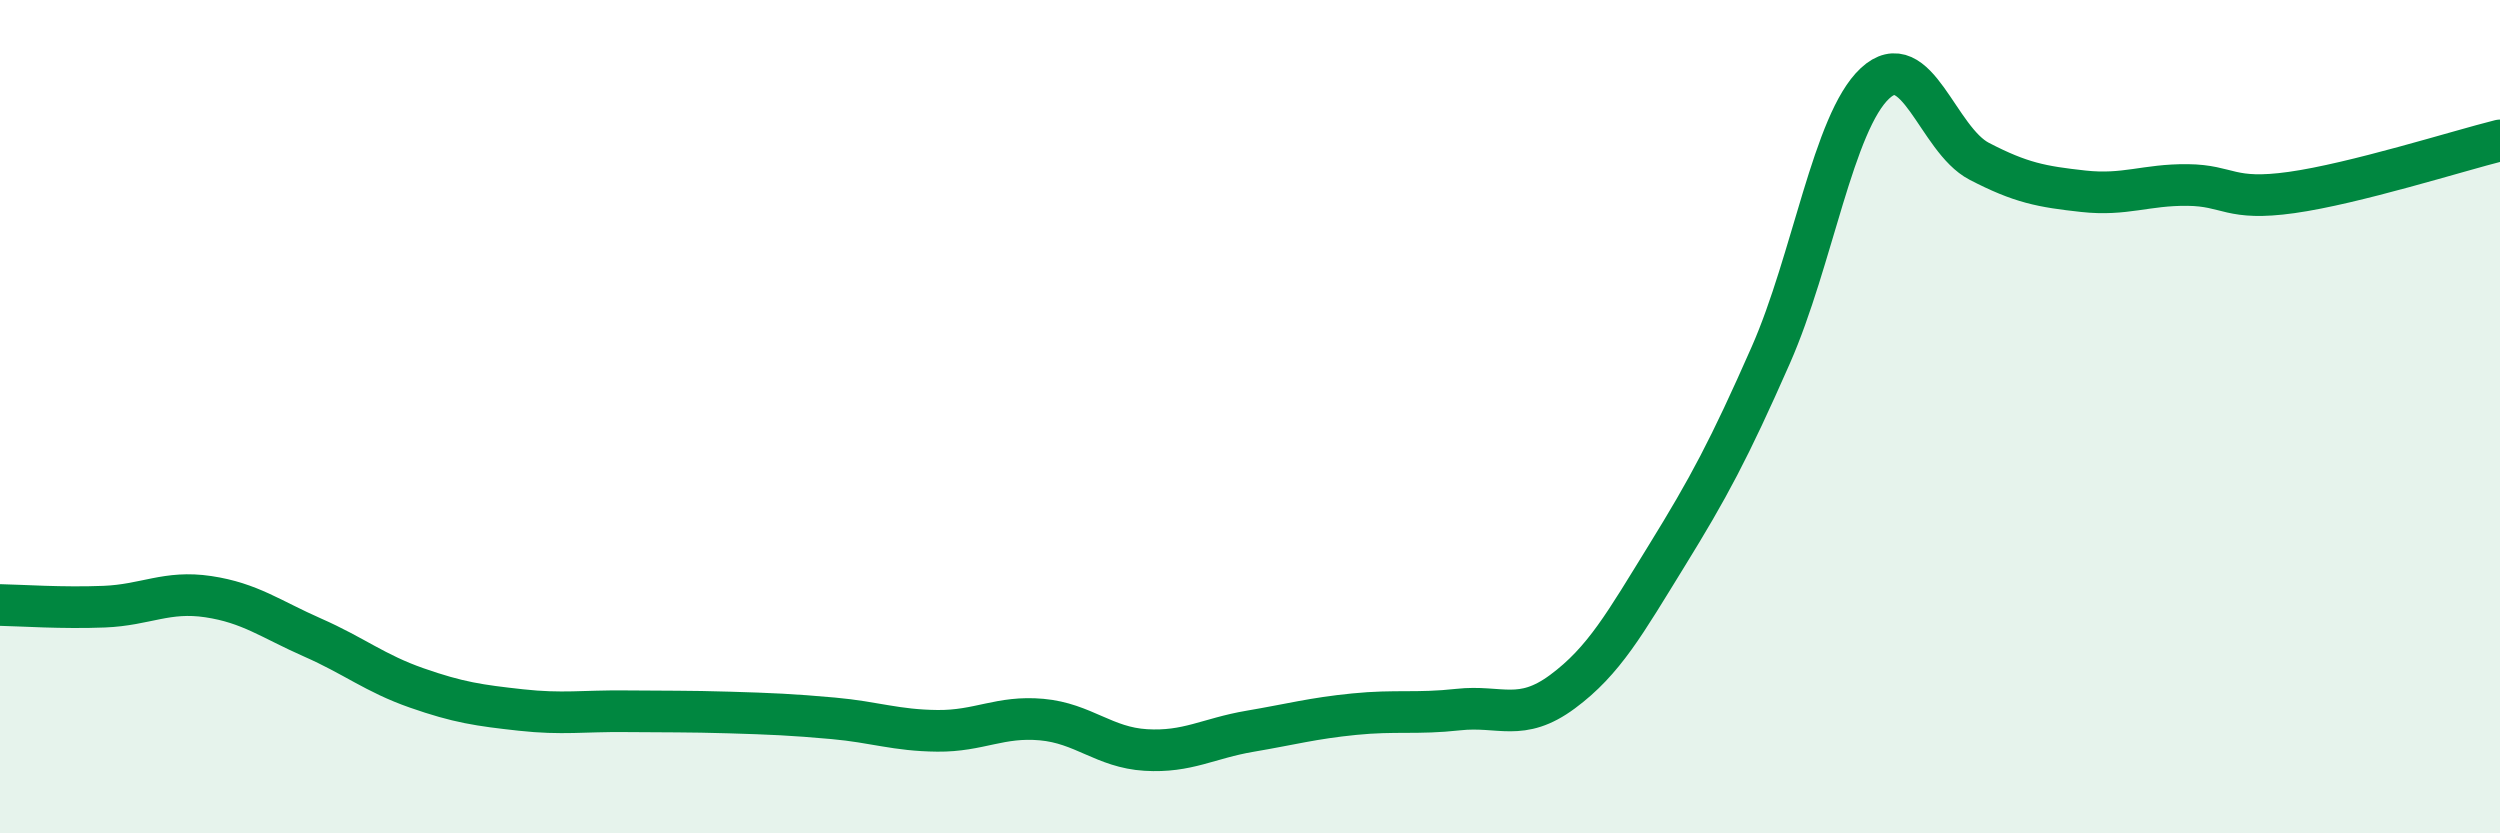
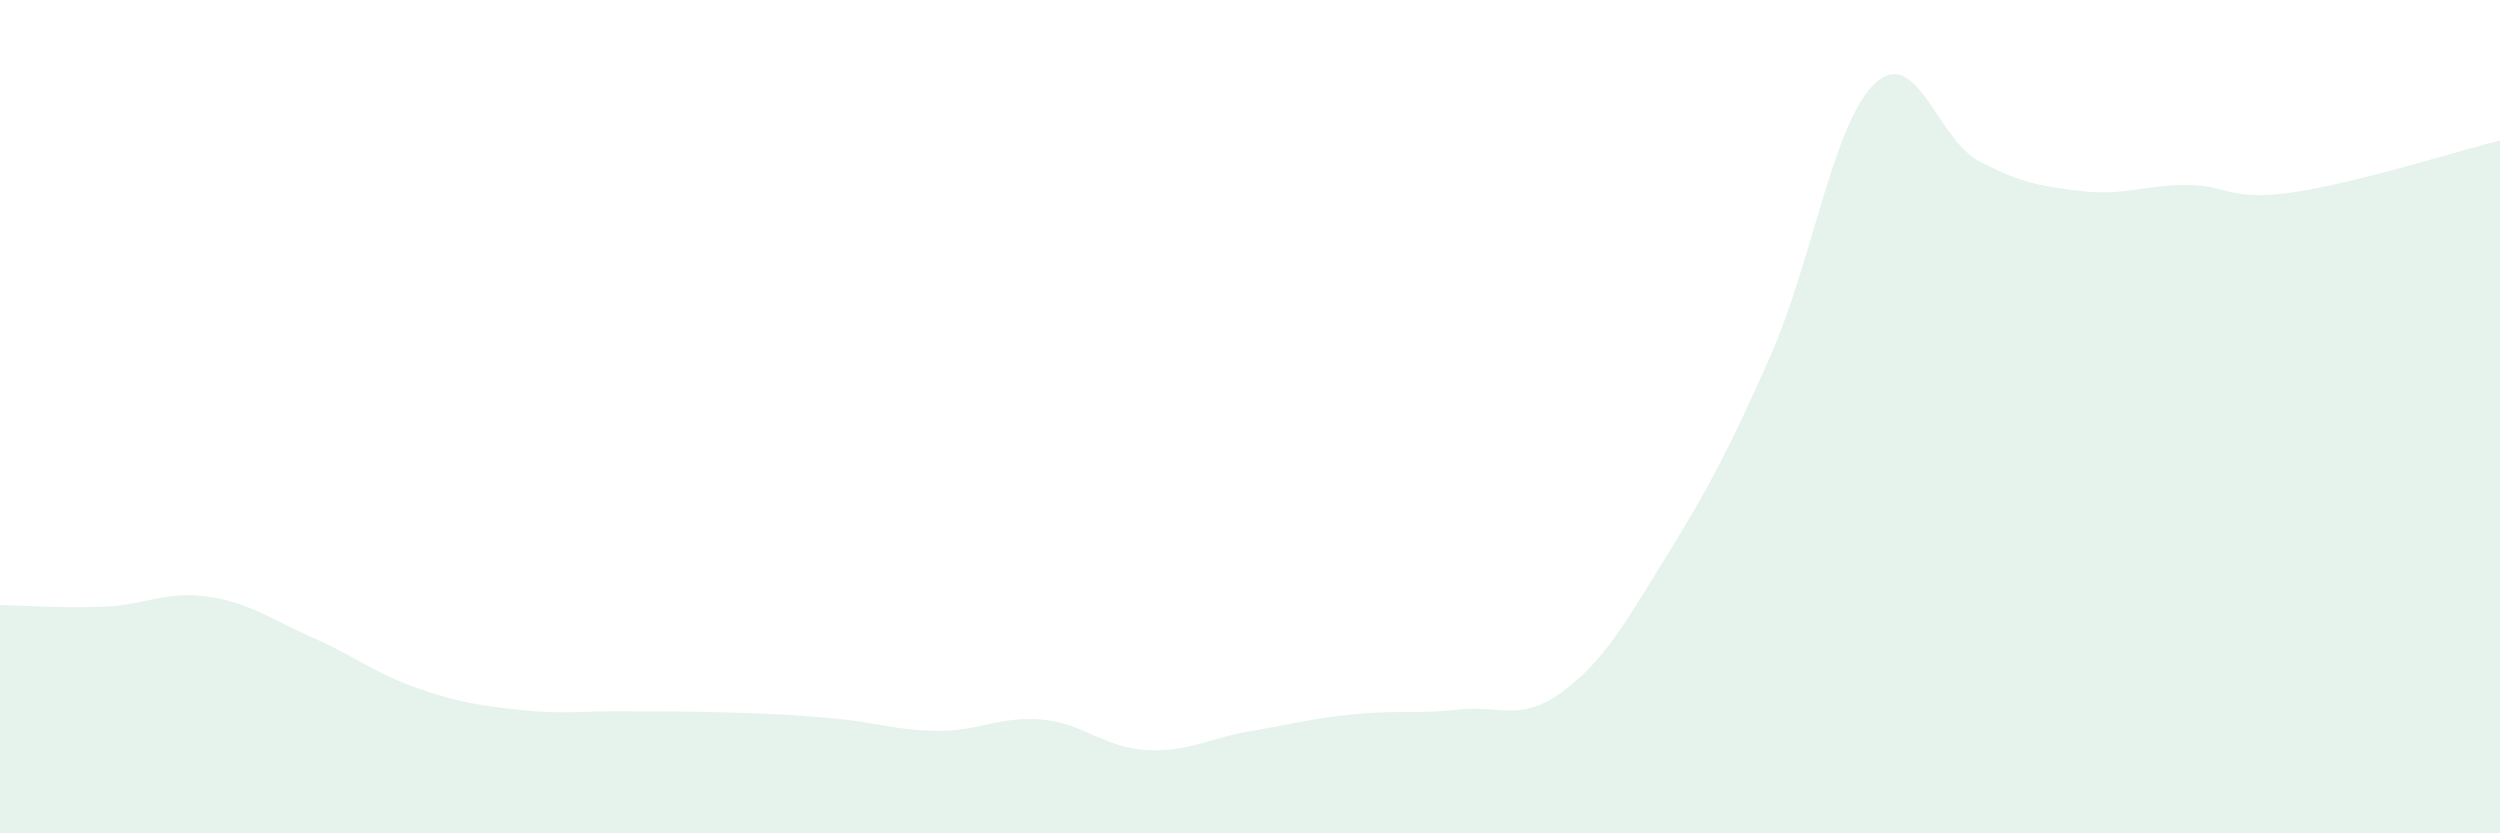
<svg xmlns="http://www.w3.org/2000/svg" width="60" height="20" viewBox="0 0 60 20">
  <path d="M 0,14.52 C 0.5,14.53 1.5,14.6 2.5,14.56 C 3.5,14.52 4,14.17 5,14.32 C 6,14.47 6.5,14.86 7.5,15.3 C 8.5,15.74 9,16.16 10,16.51 C 11,16.86 11.5,16.93 12.5,17.04 C 13.5,17.15 14,17.06 15,17.07 C 16,17.08 16.5,17.07 17.5,17.1 C 18.5,17.13 19,17.15 20,17.24 C 21,17.33 21.5,17.53 22.5,17.54 C 23.5,17.55 24,17.18 25,17.27 C 26,17.36 26.5,17.94 27.5,18 C 28.5,18.06 29,17.72 30,17.55 C 31,17.38 31.5,17.24 32.5,17.14 C 33.5,17.04 34,17.14 35,17.03 C 36,16.92 36.5,17.34 37.5,16.6 C 38.5,15.86 39,14.96 40,13.34 C 41,11.72 41.5,10.79 42.5,8.52 C 43.5,6.25 44,2.93 45,2 C 46,1.07 46.5,3.35 47.5,3.87 C 48.5,4.39 49,4.48 50,4.59 C 51,4.7 51.5,4.43 52.5,4.44 C 53.5,4.45 53.5,4.83 55,4.62 C 56.5,4.41 59,3.62 60,3.37L60 20L0 20Z" fill="#008740" opacity="0.1" stroke-linecap="round" stroke-linejoin="round" />
-   <path d="M 0,14.52 C 0.5,14.53 1.5,14.6 2.5,14.56 C 3.5,14.52 4,14.17 5,14.32 C 6,14.47 6.5,14.86 7.5,15.3 C 8.5,15.74 9,16.16 10,16.51 C 11,16.86 11.5,16.93 12.5,17.04 C 13.5,17.15 14,17.06 15,17.07 C 16,17.08 16.5,17.07 17.5,17.1 C 18.5,17.13 19,17.15 20,17.24 C 21,17.33 21.5,17.53 22.5,17.54 C 23.5,17.55 24,17.18 25,17.27 C 26,17.36 26.5,17.94 27.5,18 C 28.5,18.06 29,17.72 30,17.55 C 31,17.38 31.5,17.24 32.5,17.14 C 33.5,17.04 34,17.14 35,17.03 C 36,16.92 36.5,17.34 37.5,16.6 C 38.5,15.86 39,14.96 40,13.34 C 41,11.72 41.5,10.79 42.5,8.52 C 43.5,6.25 44,2.93 45,2 C 46,1.07 46.5,3.35 47.5,3.87 C 48.5,4.39 49,4.48 50,4.59 C 51,4.7 51.5,4.43 52.5,4.44 C 53.5,4.45 53.5,4.83 55,4.62 C 56.5,4.41 59,3.62 60,3.37" stroke="#008740" stroke-width="1" fill="none" stroke-linecap="round" stroke-linejoin="round" />
</svg>